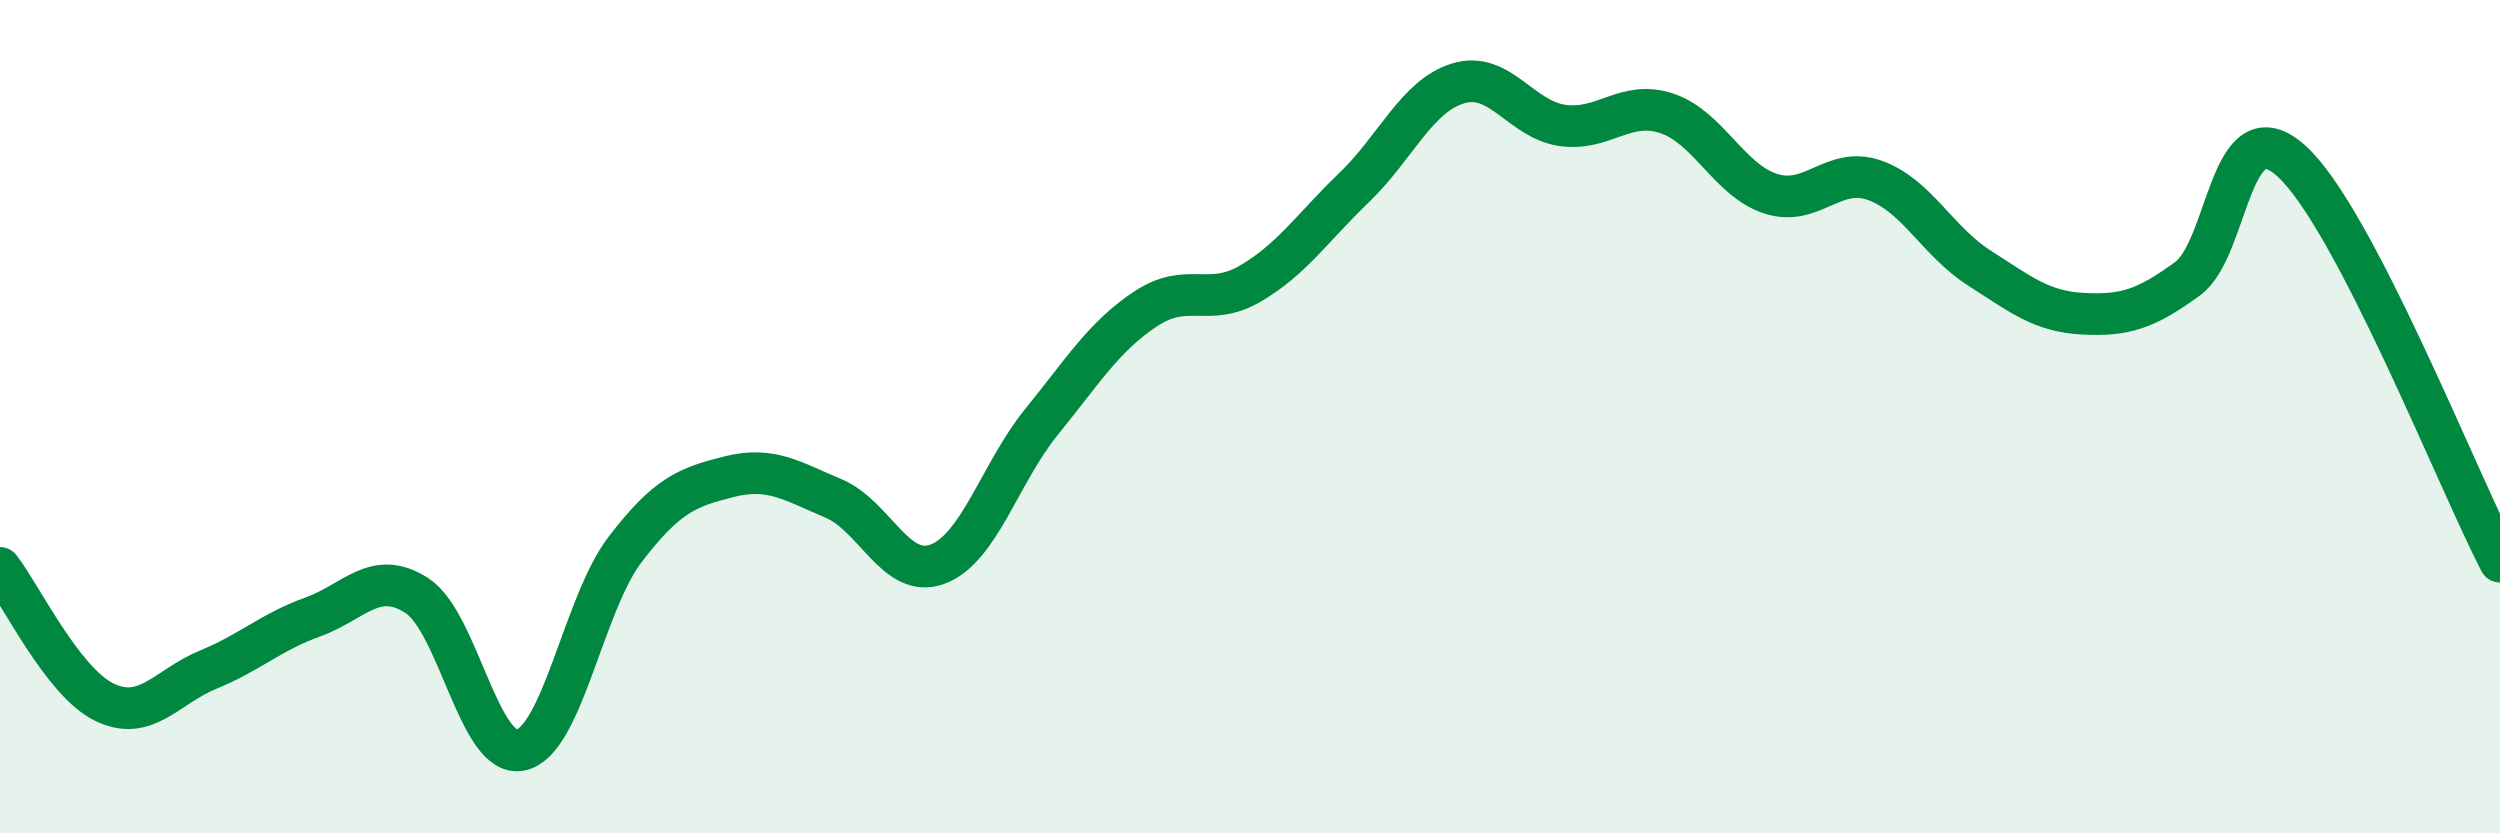
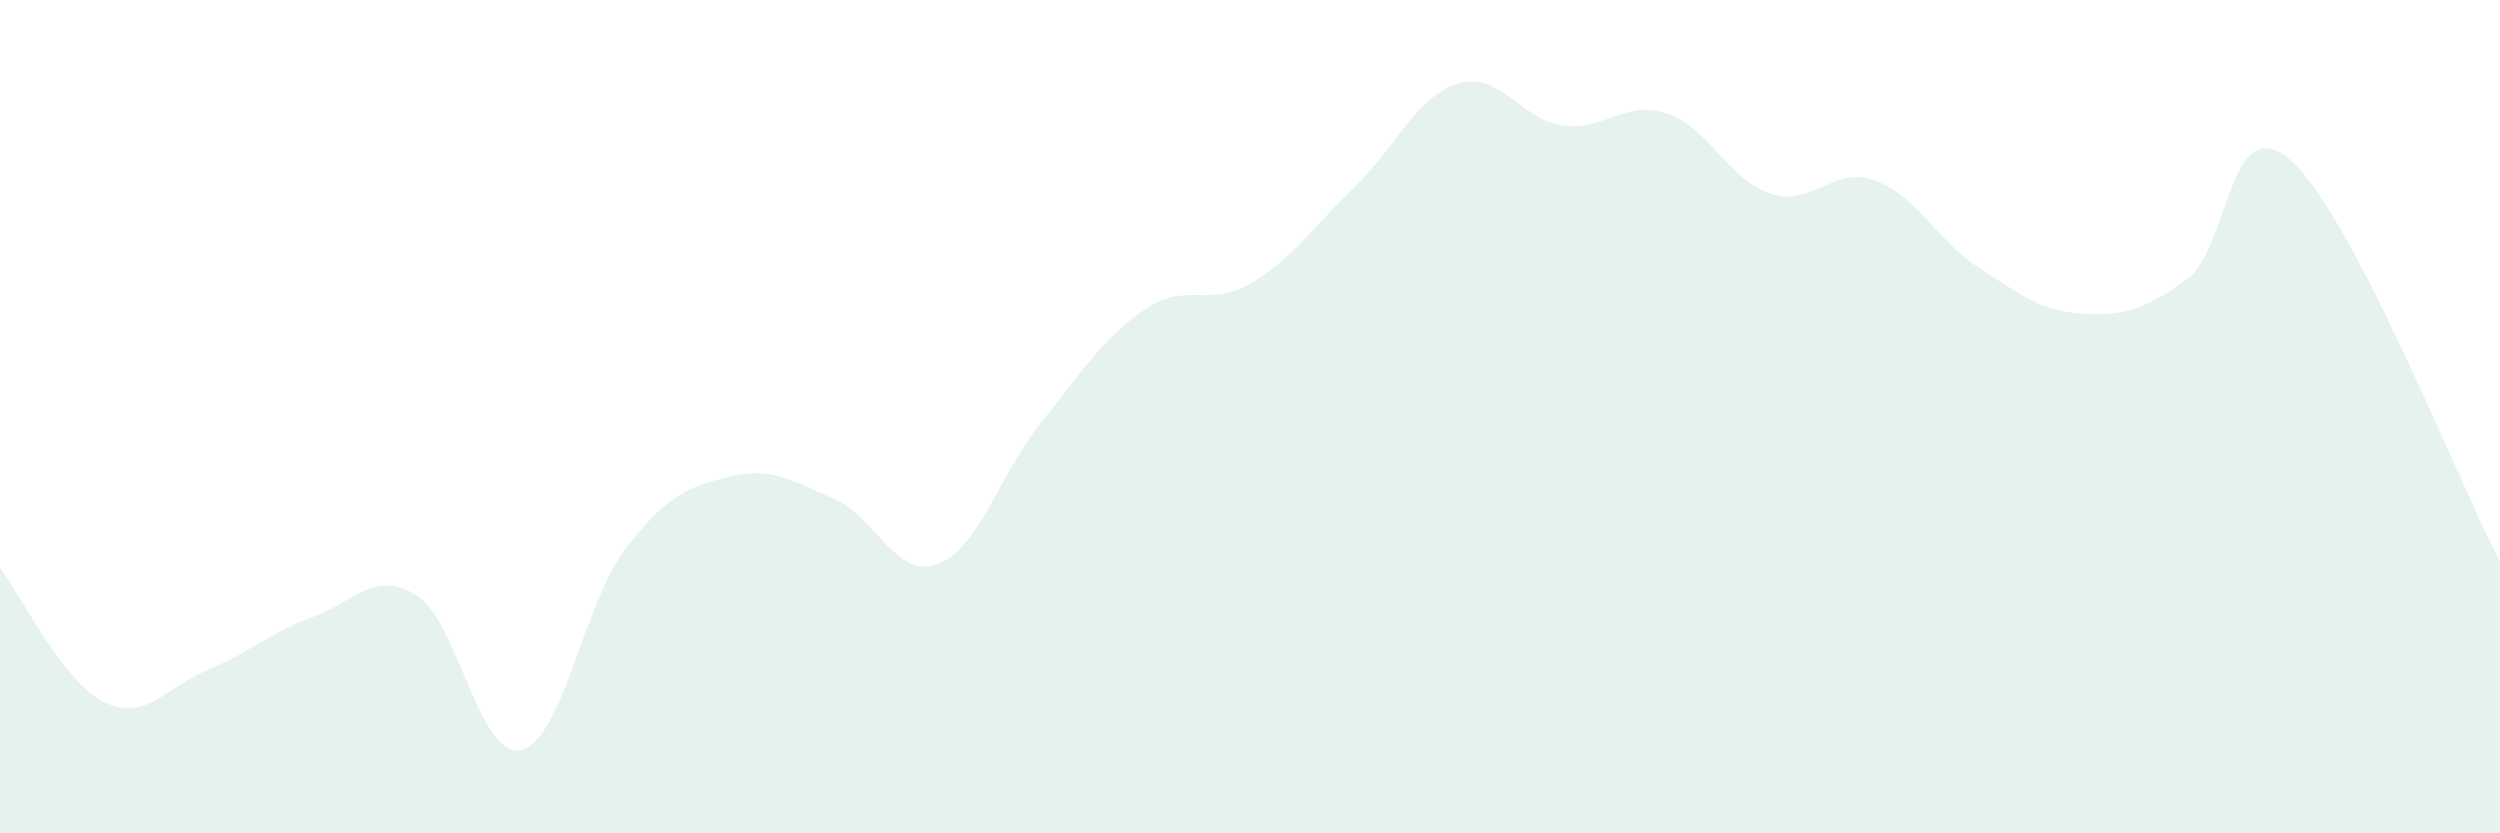
<svg xmlns="http://www.w3.org/2000/svg" width="60" height="20" viewBox="0 0 60 20">
  <path d="M 0,13.63 C 0.5,14.27 1.5,16.36 2.5,16.85 C 3.5,17.34 4,16.48 5,16.07 C 6,15.66 6.5,15.17 7.5,14.81 C 8.5,14.45 9,13.65 10,14.29 C 11,14.93 11.5,18.22 12.5,18 C 13.5,17.78 14,14.5 15,13.19 C 16,11.88 16.5,11.69 17.5,11.44 C 18.5,11.19 19,11.54 20,11.96 C 21,12.38 21.5,13.91 22.5,13.54 C 23.5,13.17 24,11.35 25,10.12 C 26,8.89 26.5,8.07 27.5,7.41 C 28.5,6.75 29,7.39 30,6.81 C 31,6.23 31.5,5.46 32.5,4.5 C 33.5,3.54 34,2.3 35,2 C 36,1.7 36.5,2.87 37.5,3.01 C 38.5,3.15 39,2.39 40,2.72 C 41,3.05 41.5,4.33 42.5,4.65 C 43.5,4.97 44,3.97 45,4.33 C 46,4.69 46.5,5.79 47.5,6.43 C 48.5,7.07 49,7.48 50,7.53 C 51,7.58 51.5,7.42 52.5,6.69 C 53.5,5.96 53.5,2.51 55,3.87 C 56.5,5.23 59,11.56 60,13.48L60 20L0 20Z" fill="#008740" opacity="0.1" stroke-linecap="round" stroke-linejoin="round" />
-   <path d="M 0,13.63 C 0.5,14.27 1.5,16.36 2.5,16.85 C 3.5,17.34 4,16.48 5,16.07 C 6,15.66 6.5,15.17 7.5,14.81 C 8.5,14.45 9,13.65 10,14.29 C 11,14.93 11.5,18.22 12.5,18 C 13.5,17.78 14,14.5 15,13.19 C 16,11.88 16.5,11.69 17.5,11.44 C 18.5,11.19 19,11.54 20,11.96 C 21,12.38 21.5,13.91 22.5,13.54 C 23.5,13.17 24,11.35 25,10.12 C 26,8.89 26.5,8.07 27.5,7.41 C 28.5,6.75 29,7.39 30,6.81 C 31,6.23 31.5,5.46 32.5,4.5 C 33.5,3.54 34,2.3 35,2 C 36,1.7 36.5,2.87 37.5,3.01 C 38.5,3.15 39,2.39 40,2.72 C 41,3.05 41.5,4.33 42.5,4.65 C 43.5,4.97 44,3.97 45,4.33 C 46,4.69 46.5,5.79 47.5,6.43 C 48.5,7.07 49,7.48 50,7.53 C 51,7.58 51.5,7.42 52.5,6.69 C 53.5,5.96 53.5,2.51 55,3.87 C 56.5,5.23 59,11.56 60,13.48" stroke="#008740" stroke-width="1" fill="none" stroke-linecap="round" stroke-linejoin="round" />
</svg>